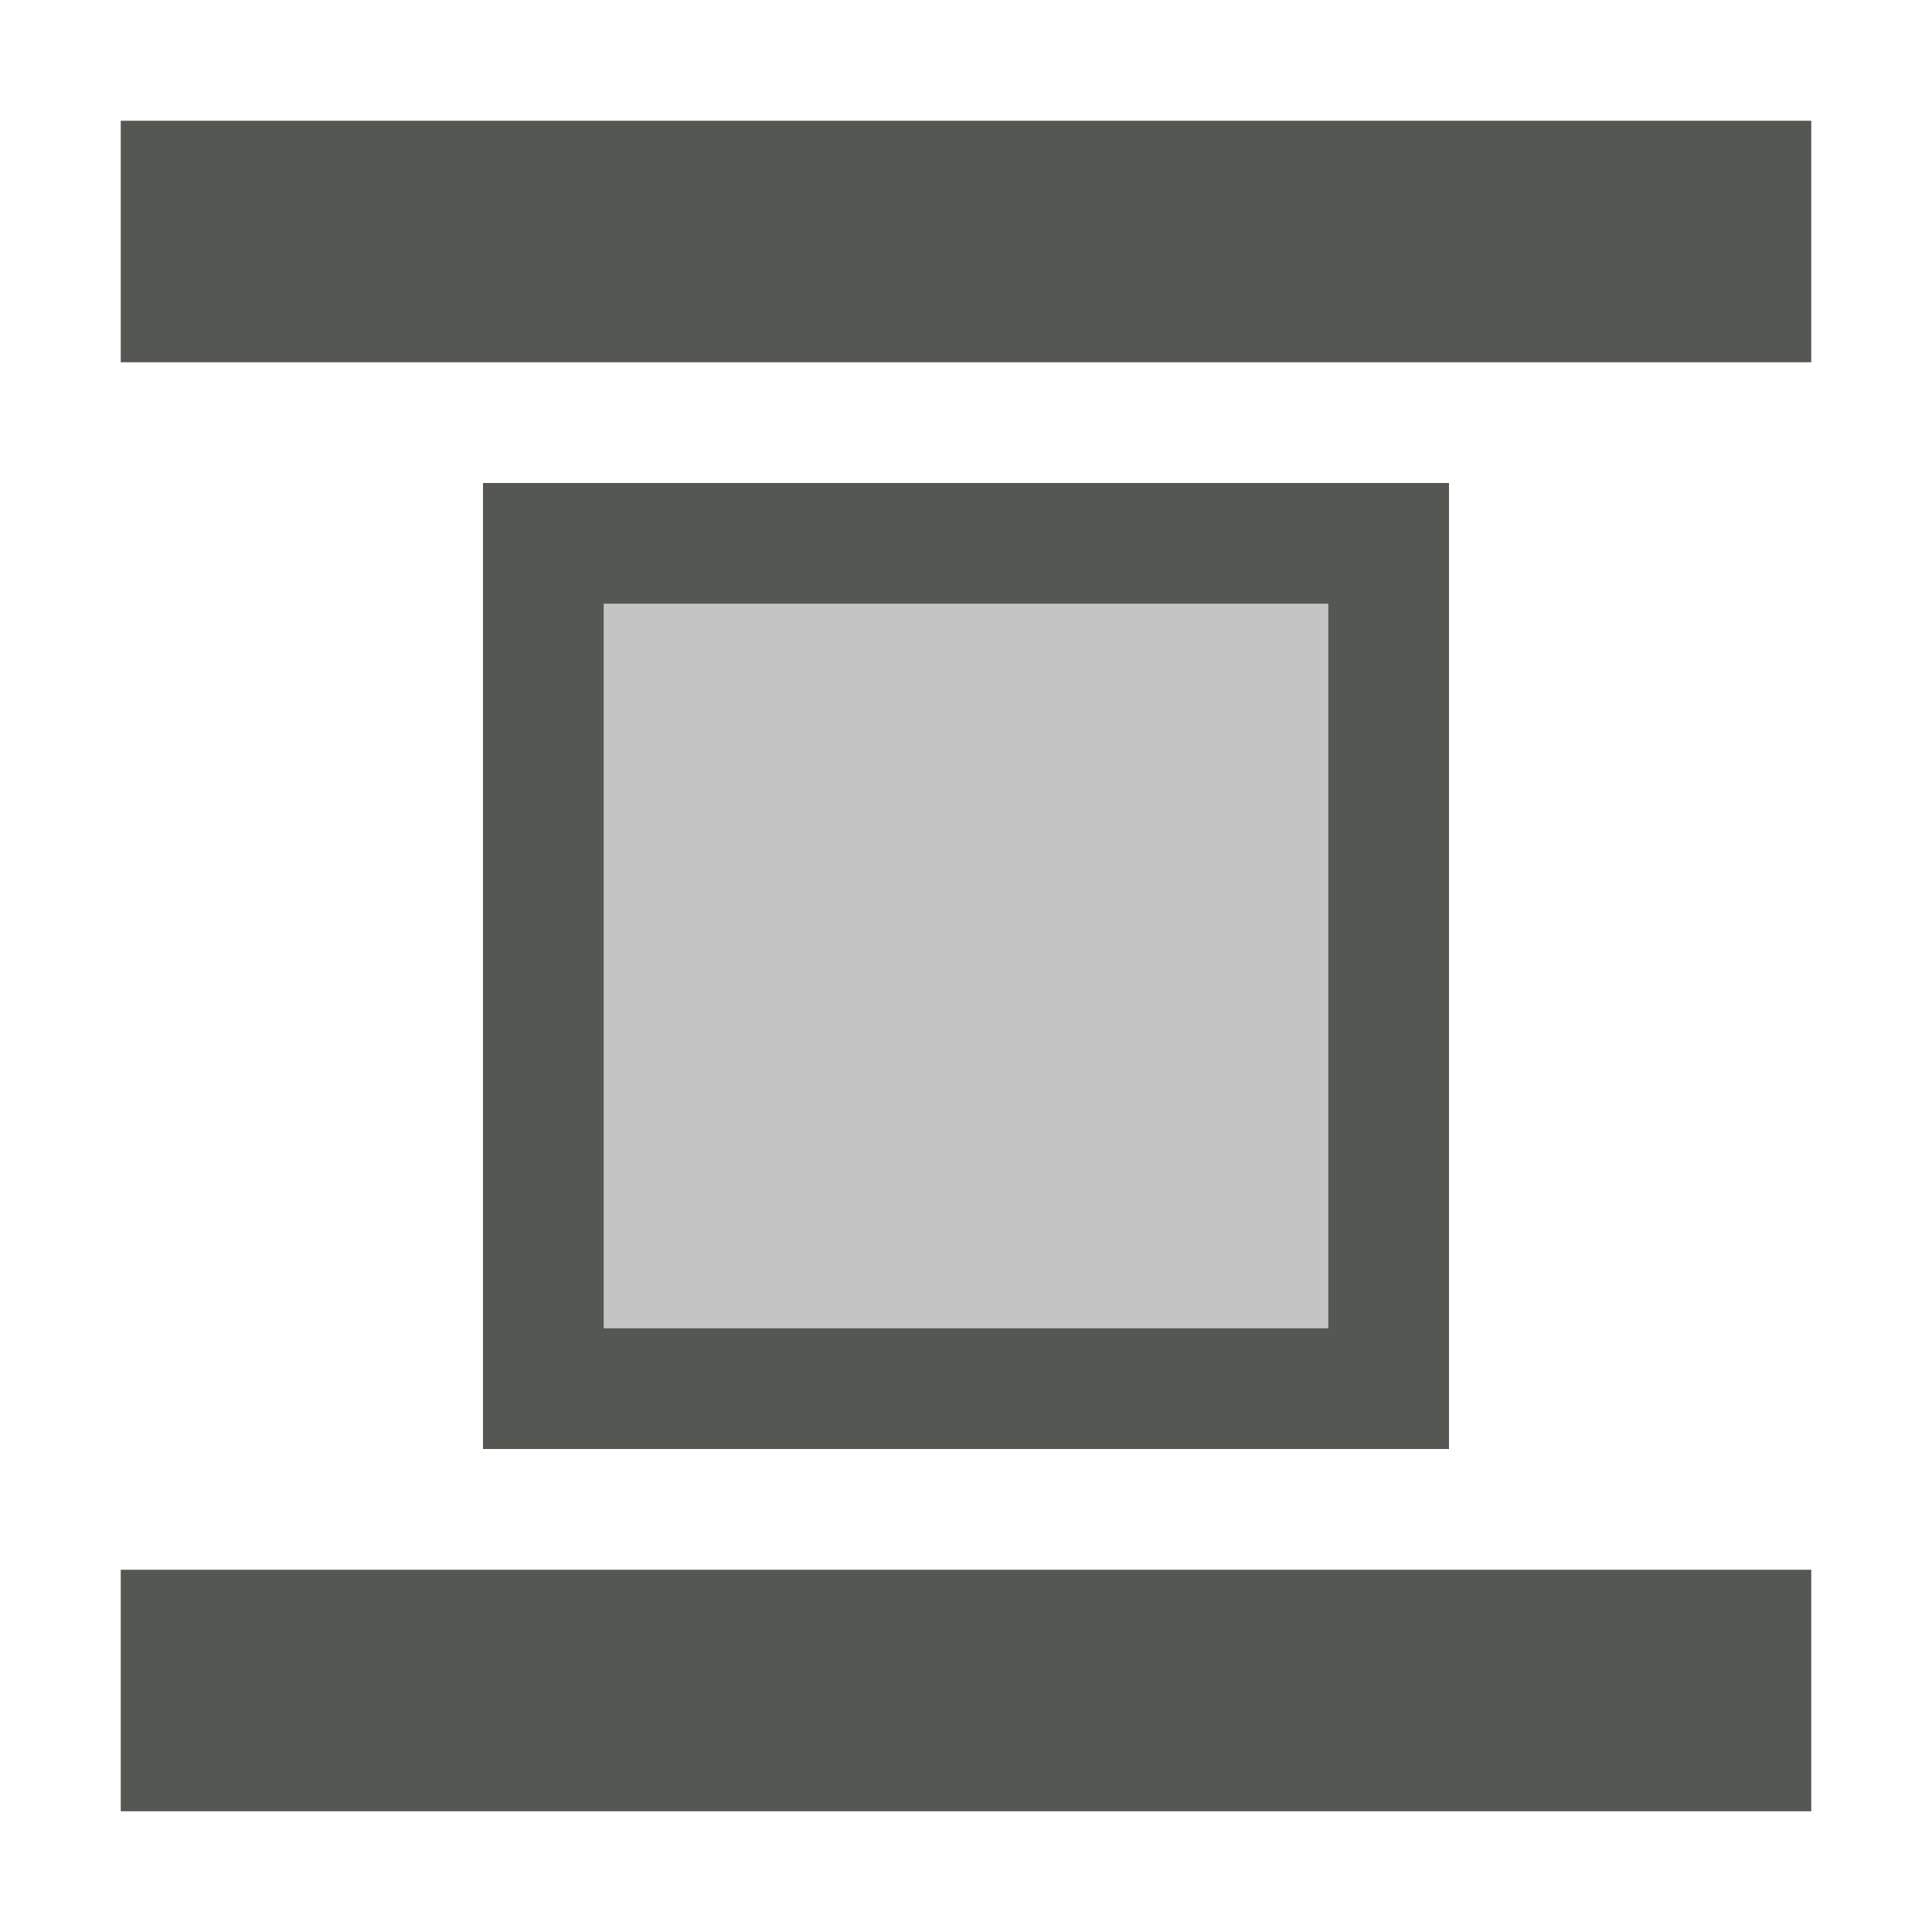
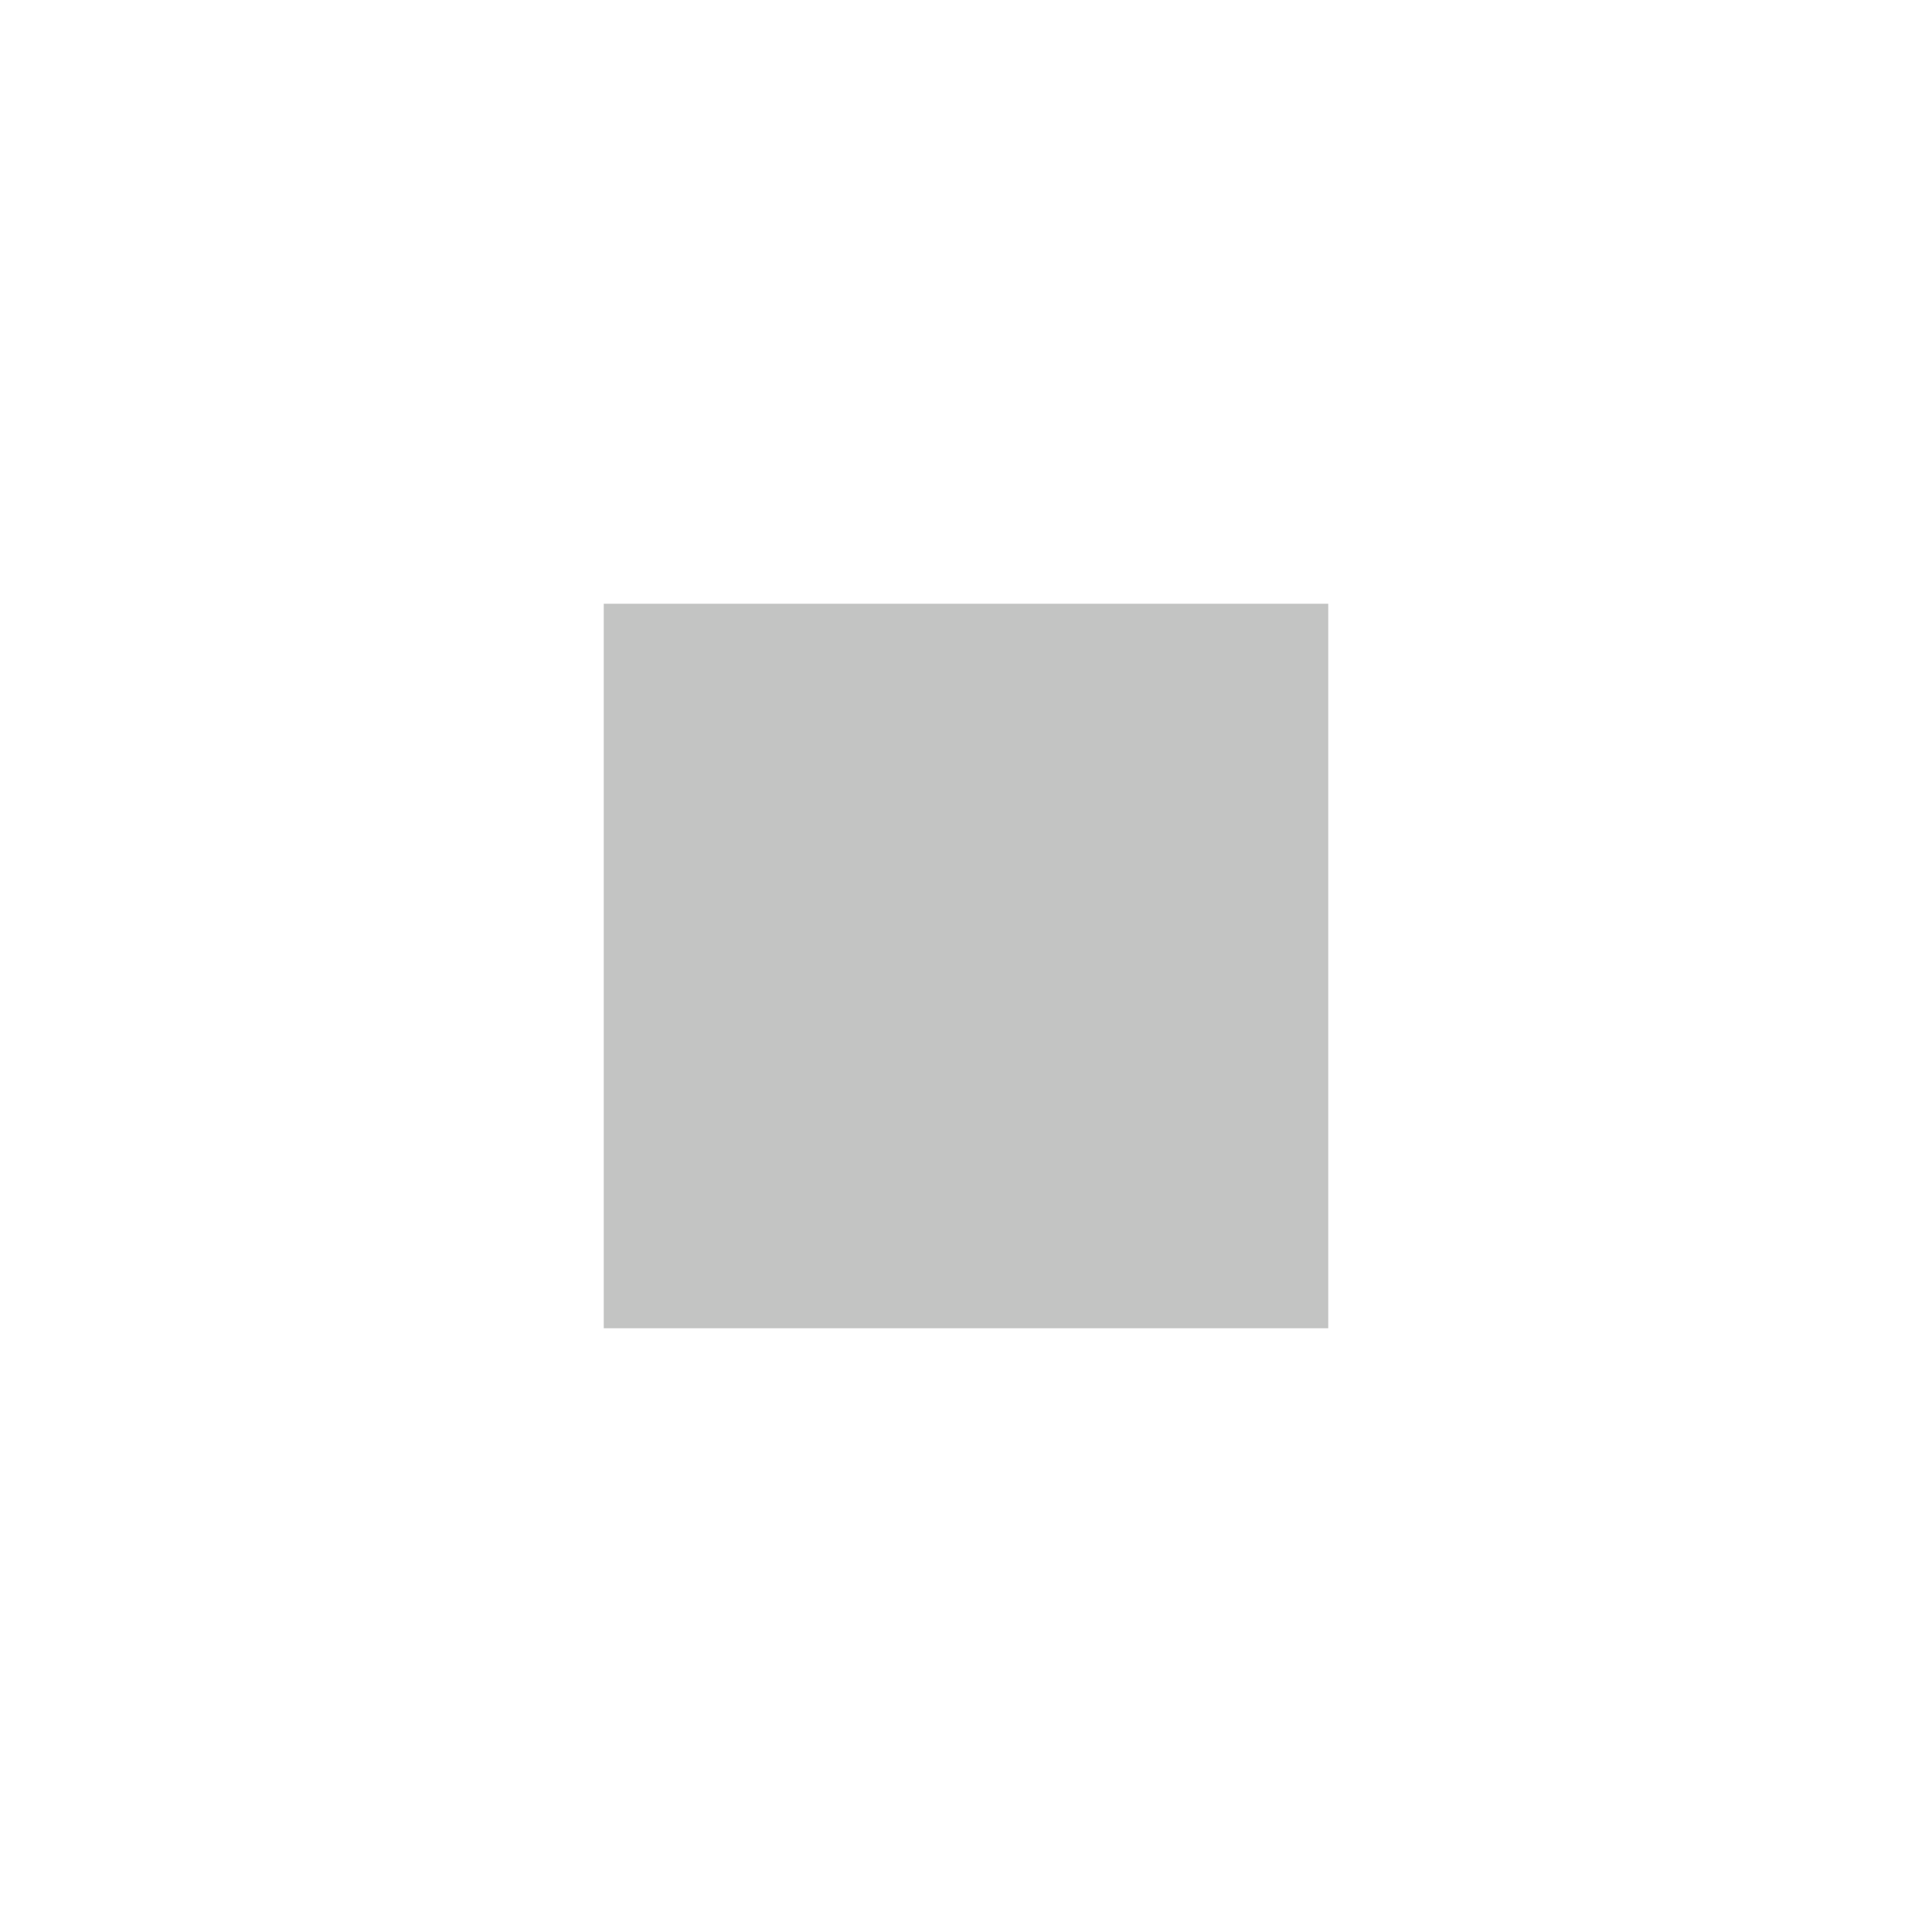
<svg xmlns="http://www.w3.org/2000/svg" viewBox="0 0 16 16">
-   <path style="fill:#555753" d="M 1,1 V 3 H 15 V 1 Z m 3,3 v 8 h 8 V 4 Z m 1,1 h 6 v 6 H 5 Z m -4,8 v 2 h 14 v -2 z" />
  <path style="opacity:0.35;fill:#555753" d="M 5 5 L 5 11 L 11 11 L 11 5 L 5 5 z " />
</svg>